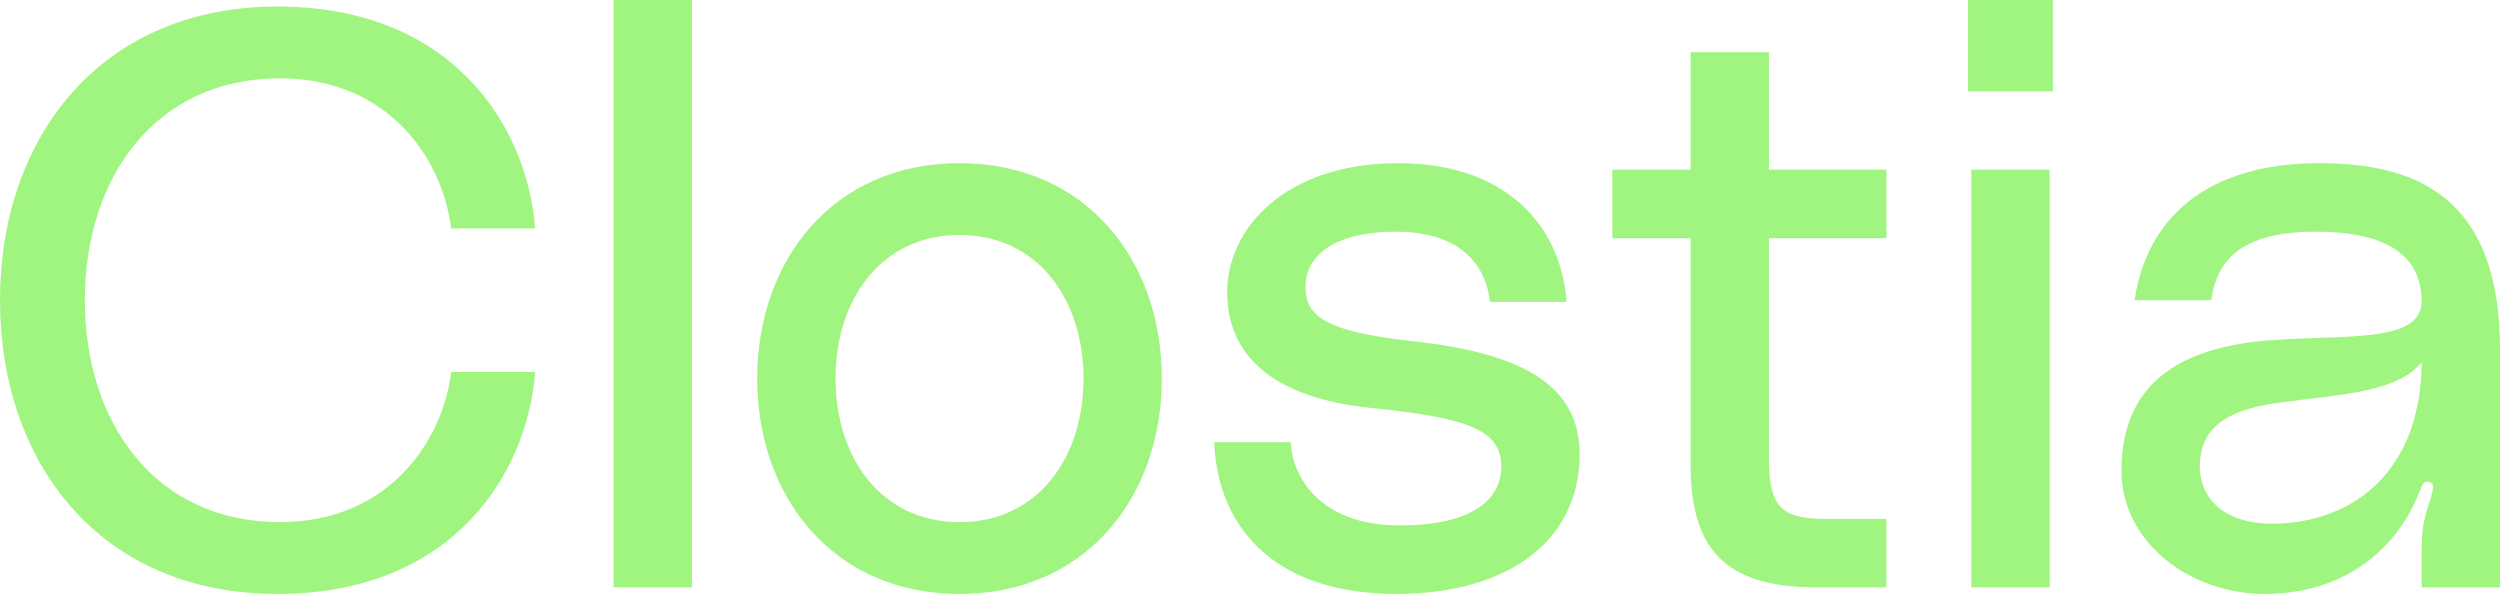
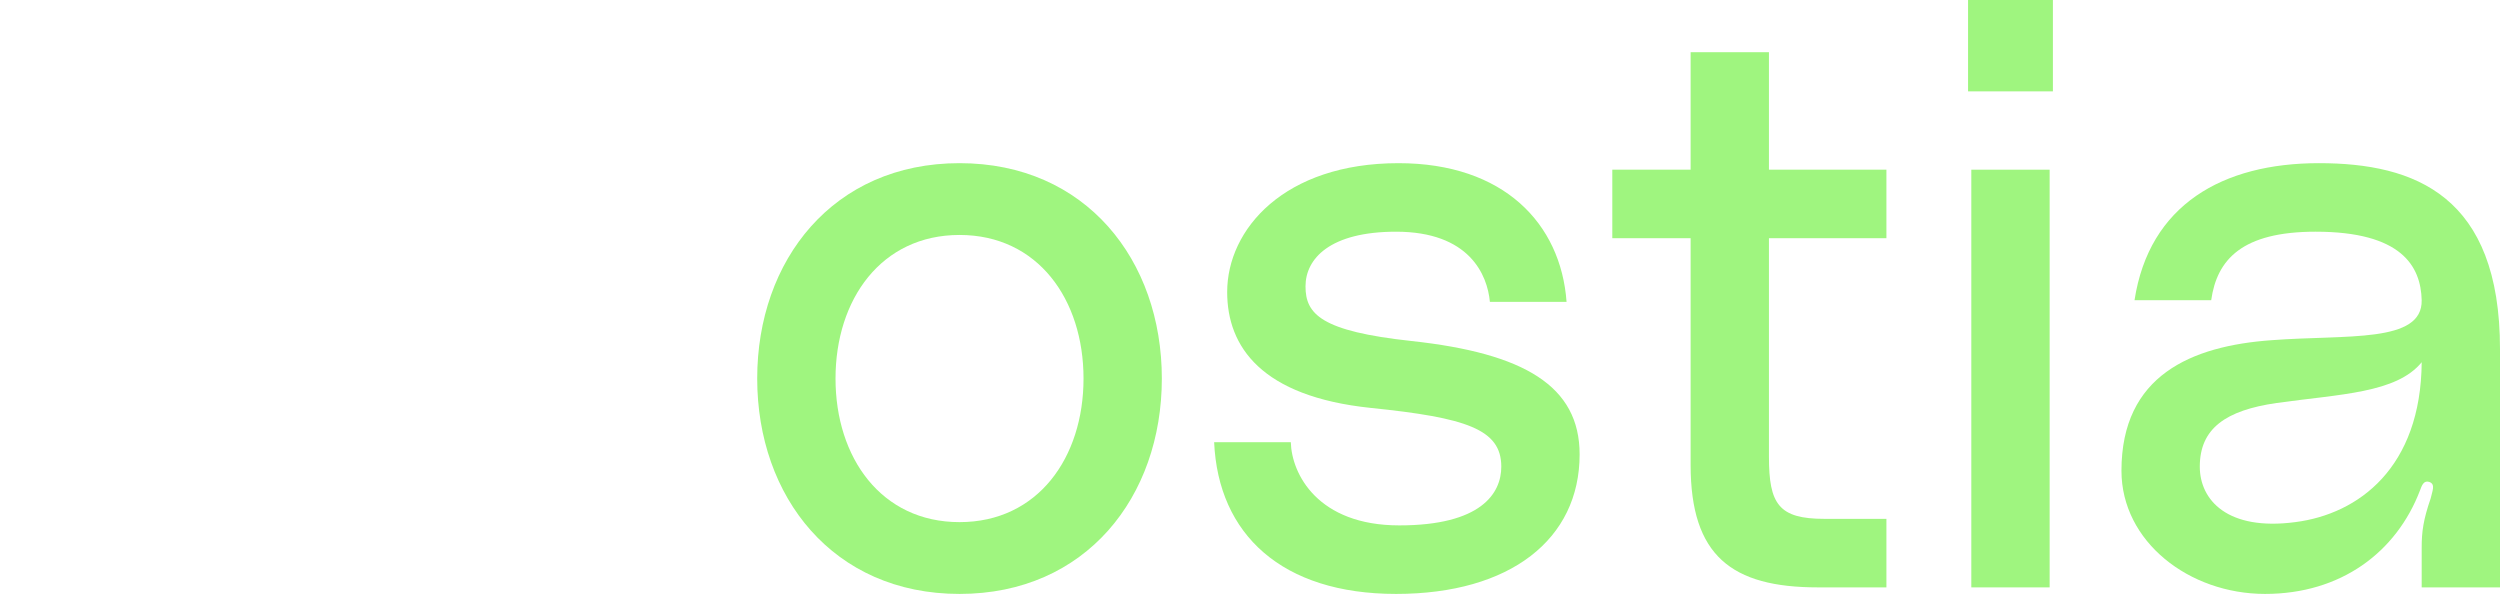
<svg xmlns="http://www.w3.org/2000/svg" id="Calque_1" data-name="Calque 1" viewBox="0 0 1920 456.12">
  <defs>
    <style> .cls-1 { fill: #9ff57f; } </style>
  </defs>
-   <path class="cls-1" d="M213.02,5.01c136.59,0,192.35,94.61,197.99,170.42h-64.54c-6.26-52-46.99-115.28-131.57-115.28-95.24,0-149.74,75.81-149.74,170.42s54.51,170.42,149.74,170.42c84.58,0,125.31-63.28,131.57-115.28h64.54c-5.64,75.81-61.4,170.42-197.99,170.42S0,355.25,0,230.57,77.07,5.01,213.02,5.01Z" />
-   <path class="cls-1" d="M531.38,0v451.11h-60.15V0h60.15Z" />
  <path class="cls-1" d="M892.29,290.72c0,90.85-58.27,165.41-155.38,165.41s-155.38-74.56-155.38-165.41,58.27-165.41,155.38-165.41,155.38,74.56,155.38,165.41ZM832.15,290.72c0-60.78-35.08-110.27-95.23-110.27s-95.24,49.5-95.24,110.27,35.09,110.27,95.24,110.27,95.23-49.5,95.23-110.27Z" />
  <path class="cls-1" d="M991.34,339.59c.63,24.43,20.68,63.91,83.33,63.91s78.32-24.44,78.32-45.11c0-28.82-26.94-37.59-100.25-45.11-83.96-8.77-110.27-46.99-110.27-88.97,0-48.24,43.86-98.99,131.58-98.99,80.82,0,124.68,46.36,129.07,106.51h-58.89c-1.88-20.67-15.67-53.88-72.05-53.88-50.75,0-69.55,20.68-69.55,41.98s11.9,34.46,81.45,41.98c86.46,9.4,129.07,34.46,129.07,87.09,0,65.16-53.26,107.14-140.97,107.14s-136.59-45.74-139.72-116.54h58.89Z" />
  <path class="cls-1" d="M1358.55,182.95v167.91c0,36.34,7.52,47.62,42.6,47.62h47.62v52.63h-52.63c-66.41,0-97.74-24.43-97.74-93.98v-174.18h-60.15v-52.63h60.15V40.1h60.15v90.22h90.22v52.63h-90.22Z" />
  <path class="cls-1" d="M1511.47,0h65.16v70.17h-65.16V0ZM1513.97,130.32h60.15v320.79h-60.15V130.32Z" />
  <path class="cls-1" d="M1744.57,261.27c57.64-4.39,115.91,2.51,115.28-30.7-.63-26.31-15.66-52.63-81.45-52.63-56.39,0-75.81,21.3-80.2,52.63h-58.89c11.28-73.31,67.67-105.26,141.6-105.26s139.09,25.06,139.09,142.85v182.95h-60.15v-30.7c0-11.9,1.25-21.3,6.89-37.59,1.25-5.64,3.76-10.65-.63-12.53-5.01-1.88-6.26,3.13-7.52,6.27-18.17,47.62-60.77,79.57-119.04,79.57s-110.27-40.1-110.27-94.61c0-73.31,53.88-95.86,115.29-100.25ZM1748.33,309.51c-38.84,5.64-58.89,19.42-58.89,48.87,0,25.69,21.3,49.5,73.31,42.61,48.87-6.26,96.49-41.98,97.11-122.8-19.42,23.81-62.65,24.44-111.53,31.33Z" />
</svg>